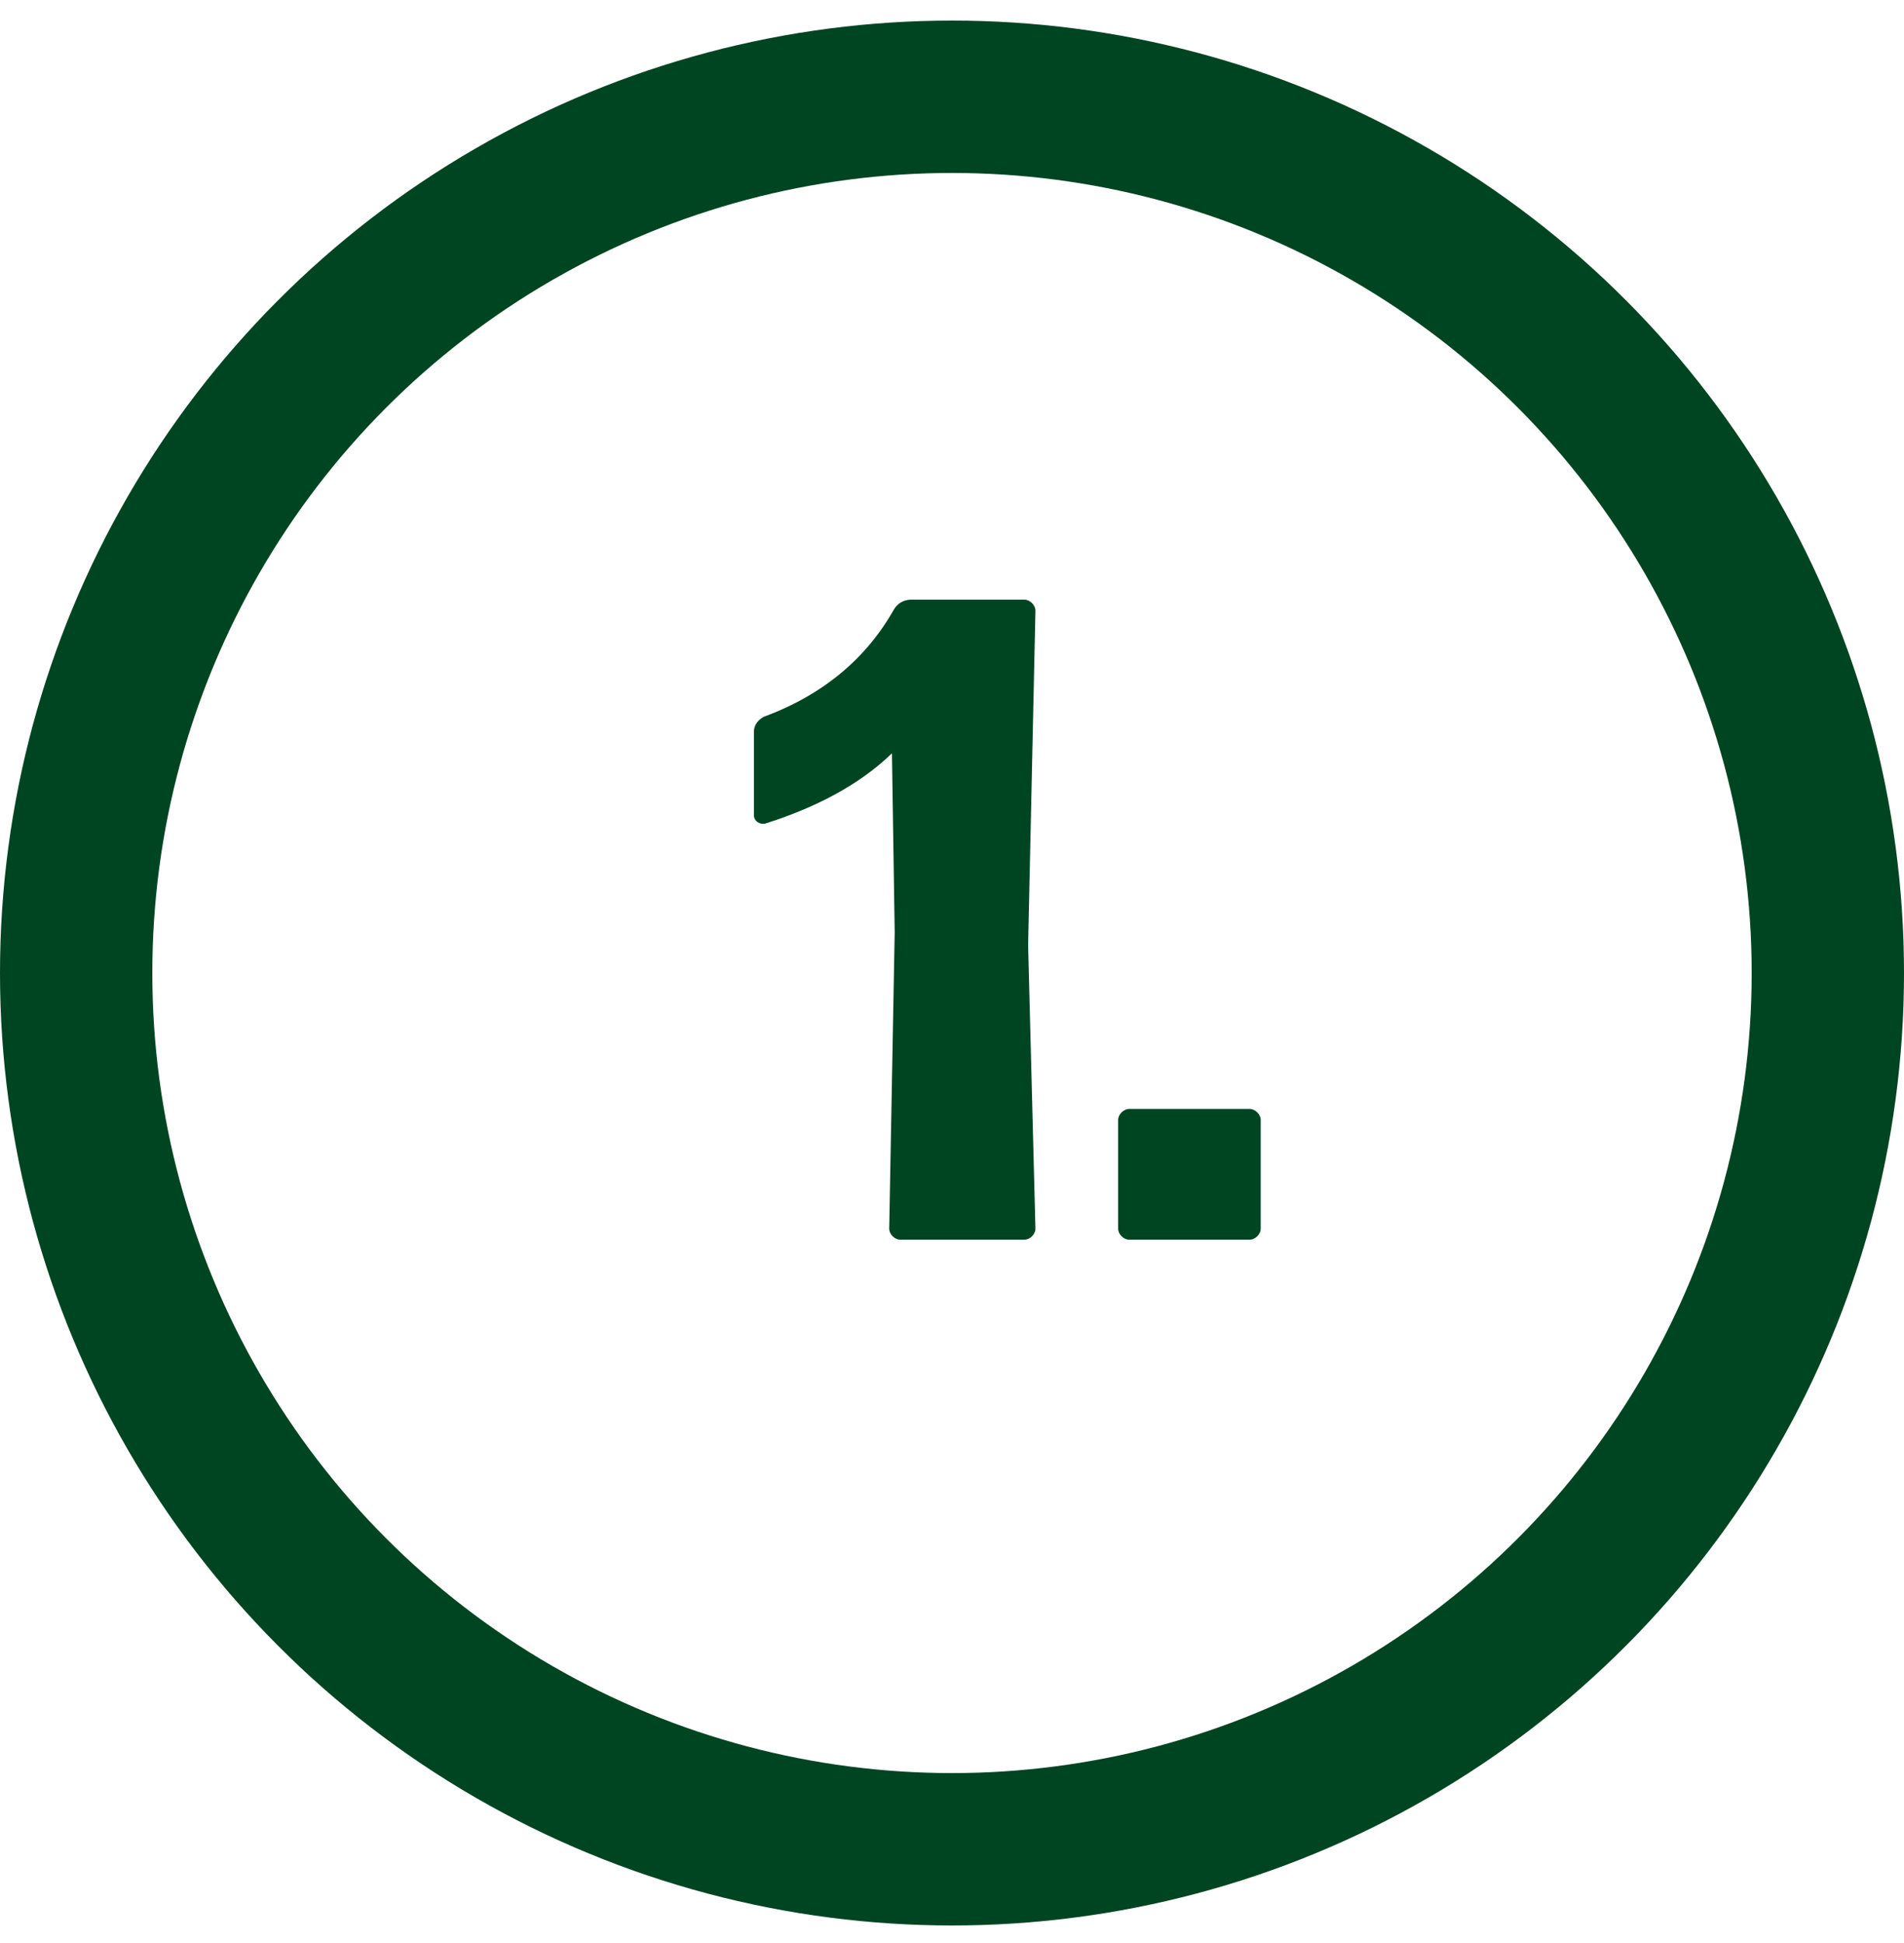
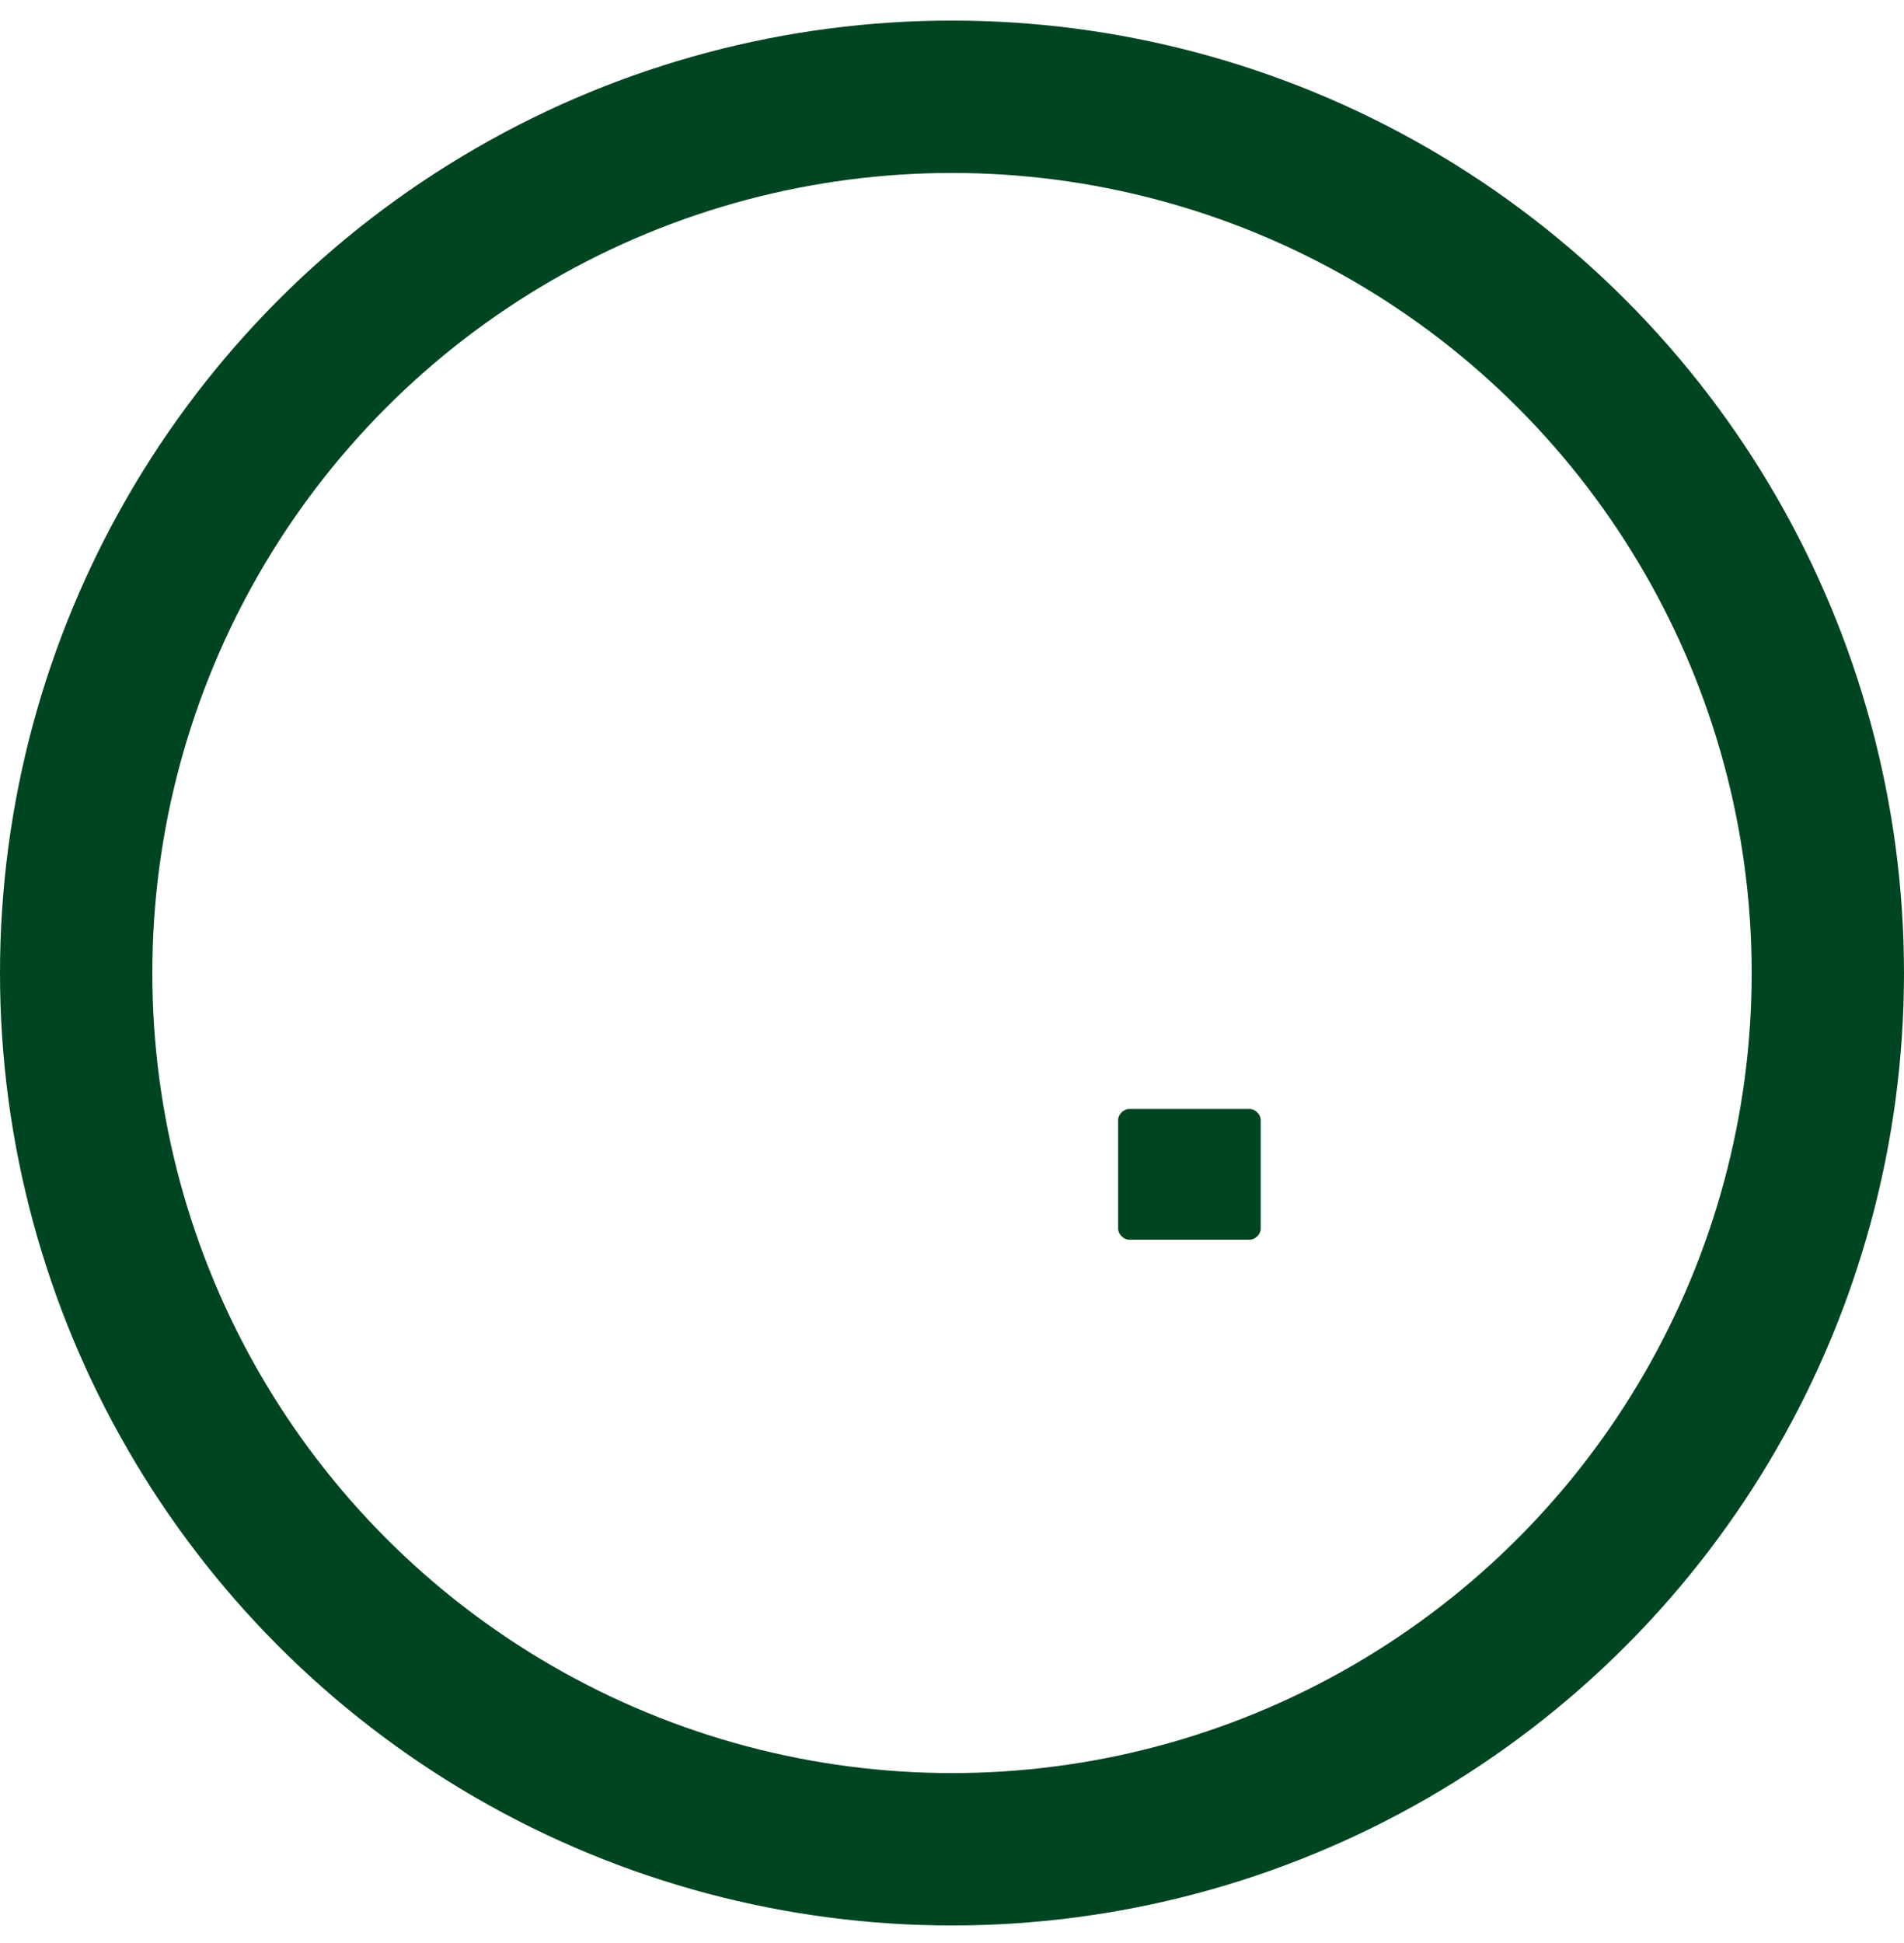
<svg xmlns="http://www.w3.org/2000/svg" width="50" height="51" viewBox="0 0 50 51" fill="none">
  <path d="M32.819 32.54H29.651C29.507 32.54 29.363 32.396 29.363 32.252V29.396C29.363 29.252 29.507 29.108 29.651 29.108H32.819C32.963 29.108 33.107 29.252 33.107 29.396V32.252C33.107 32.396 32.963 32.54 32.819 32.54Z" fill="#004521" />
-   <path d="M26.903 32.54H23.639C23.495 32.54 23.351 32.396 23.351 32.252L23.495 24.476L23.423 19.772C22.559 20.612 21.383 21.212 20.087 21.62C19.943 21.644 19.799 21.548 19.799 21.404V19.196C19.799 19.028 19.919 18.884 20.063 18.812C21.623 18.236 22.751 17.276 23.471 16.004C23.567 15.836 23.735 15.74 23.927 15.74H26.903C27.047 15.74 27.191 15.884 27.191 16.028L26.999 24.812L27.191 32.252C27.191 32.396 27.047 32.54 26.903 32.54Z" fill="#004521" />
  <circle cx="25" cy="25.54" r="23" stroke="#004521" stroke-width="4" />
</svg>